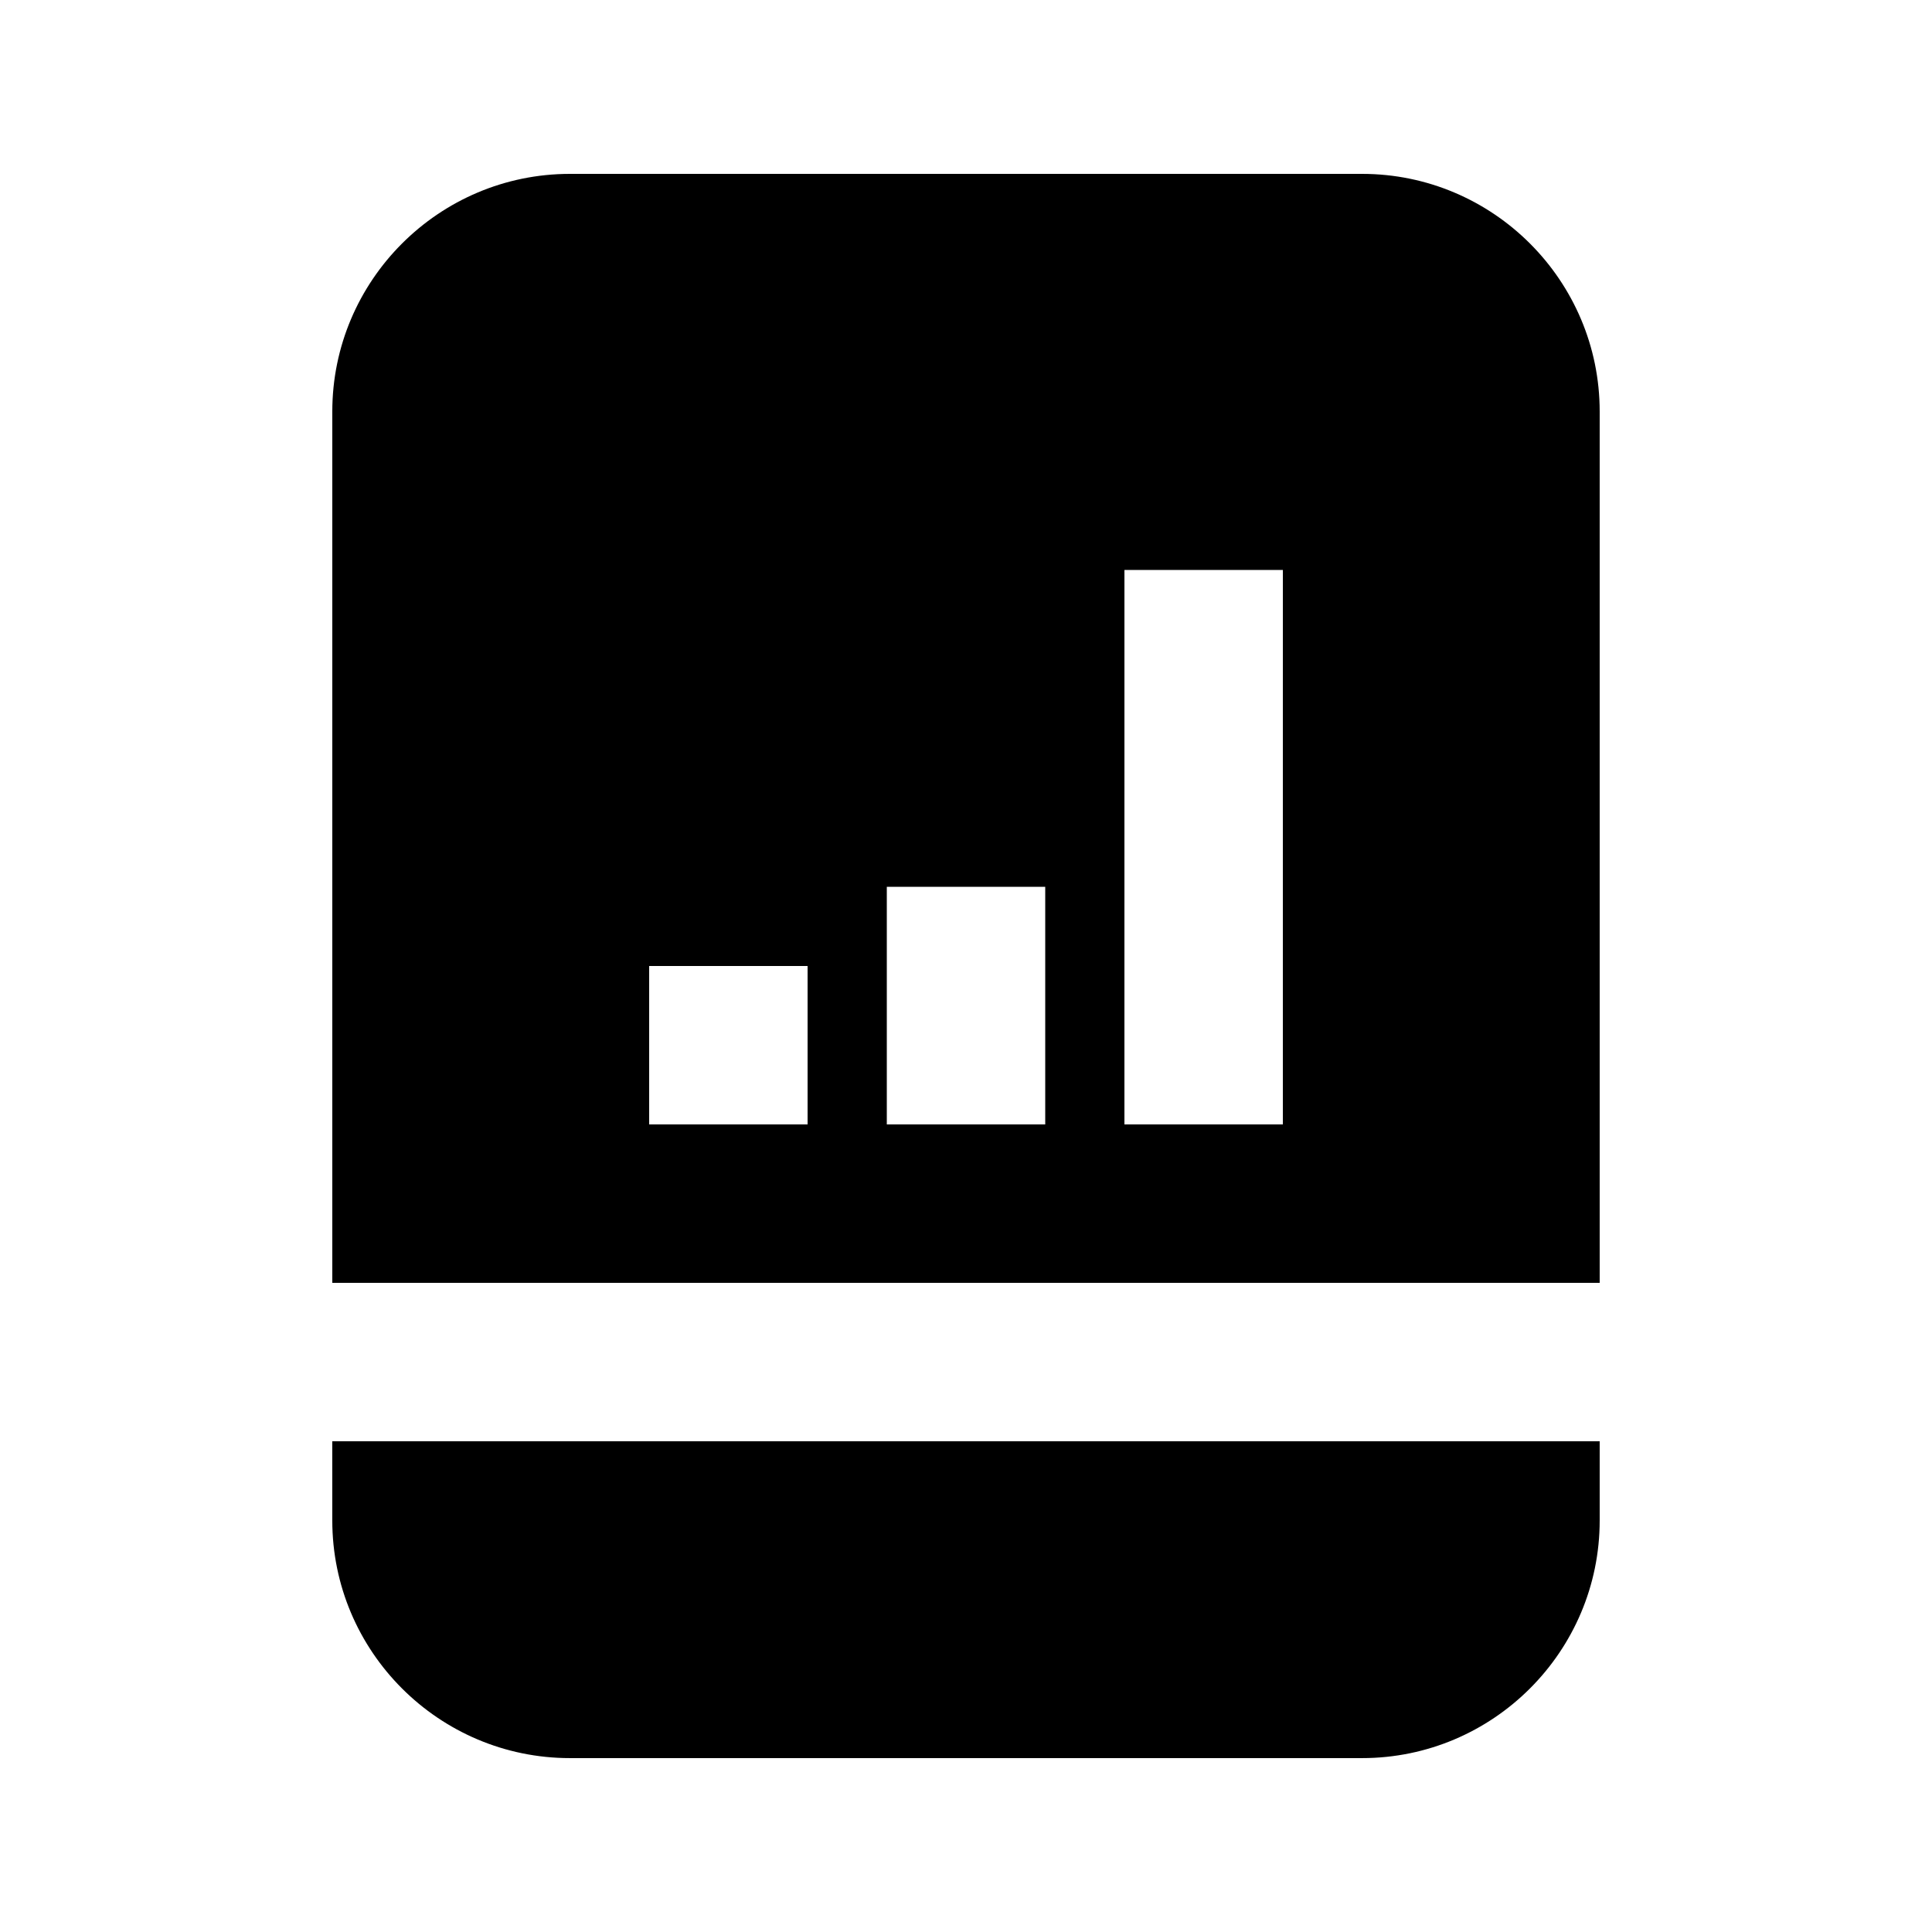
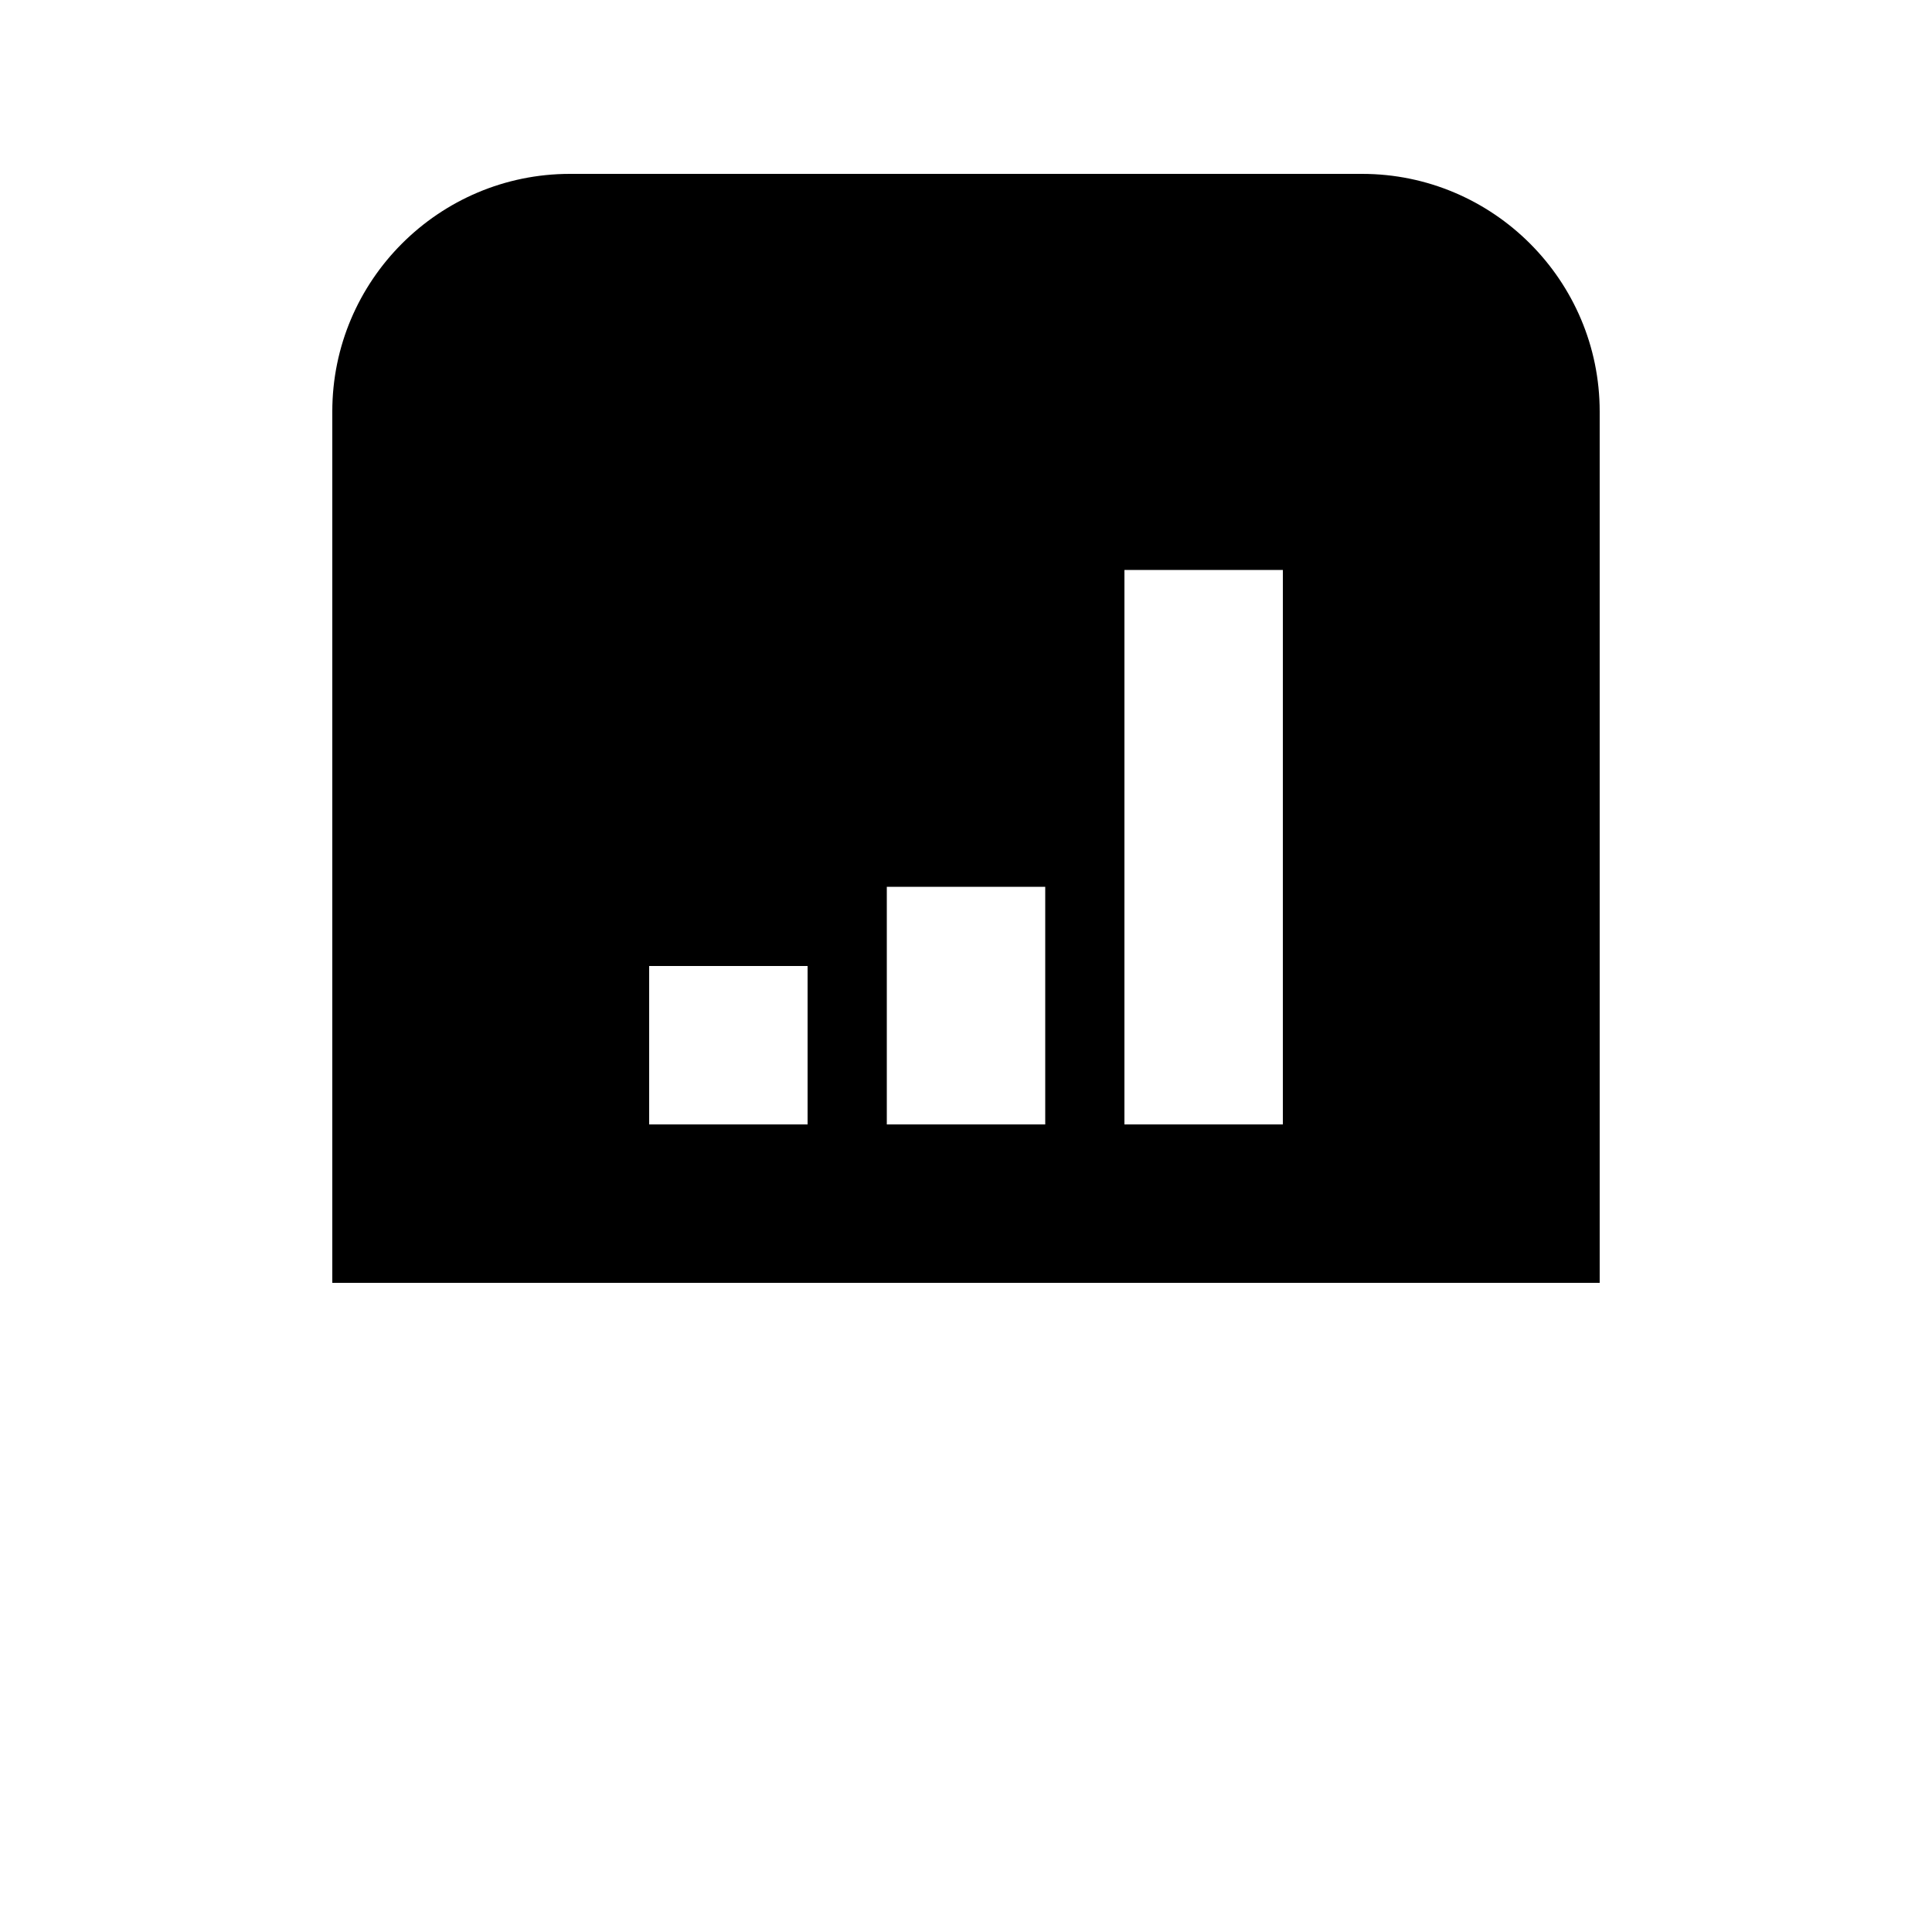
<svg xmlns="http://www.w3.org/2000/svg" fill="#000000" width="800px" height="800px" version="1.1" viewBox="144 144 512 512">
  <g>
-     <path d="m232.06 546.94c0 34.723 28.254 62.977 62.977 62.977h209.92c34.723 0 62.977-28.254 62.977-62.977v-20.992h-335.88z" />
    <path d="m504.96 190.08h-209.92c-34.723 0-62.977 28.254-62.977 62.977v230.91h335.87v-230.91c0-34.723-28.254-62.977-62.977-62.977zm-146.94 251.91h-41.984v-41.984h41.984zm62.977 0h-41.984v-62.977h41.984zm62.973 0h-41.984l0.004-146.95h41.984z" />
  </g>
</svg>